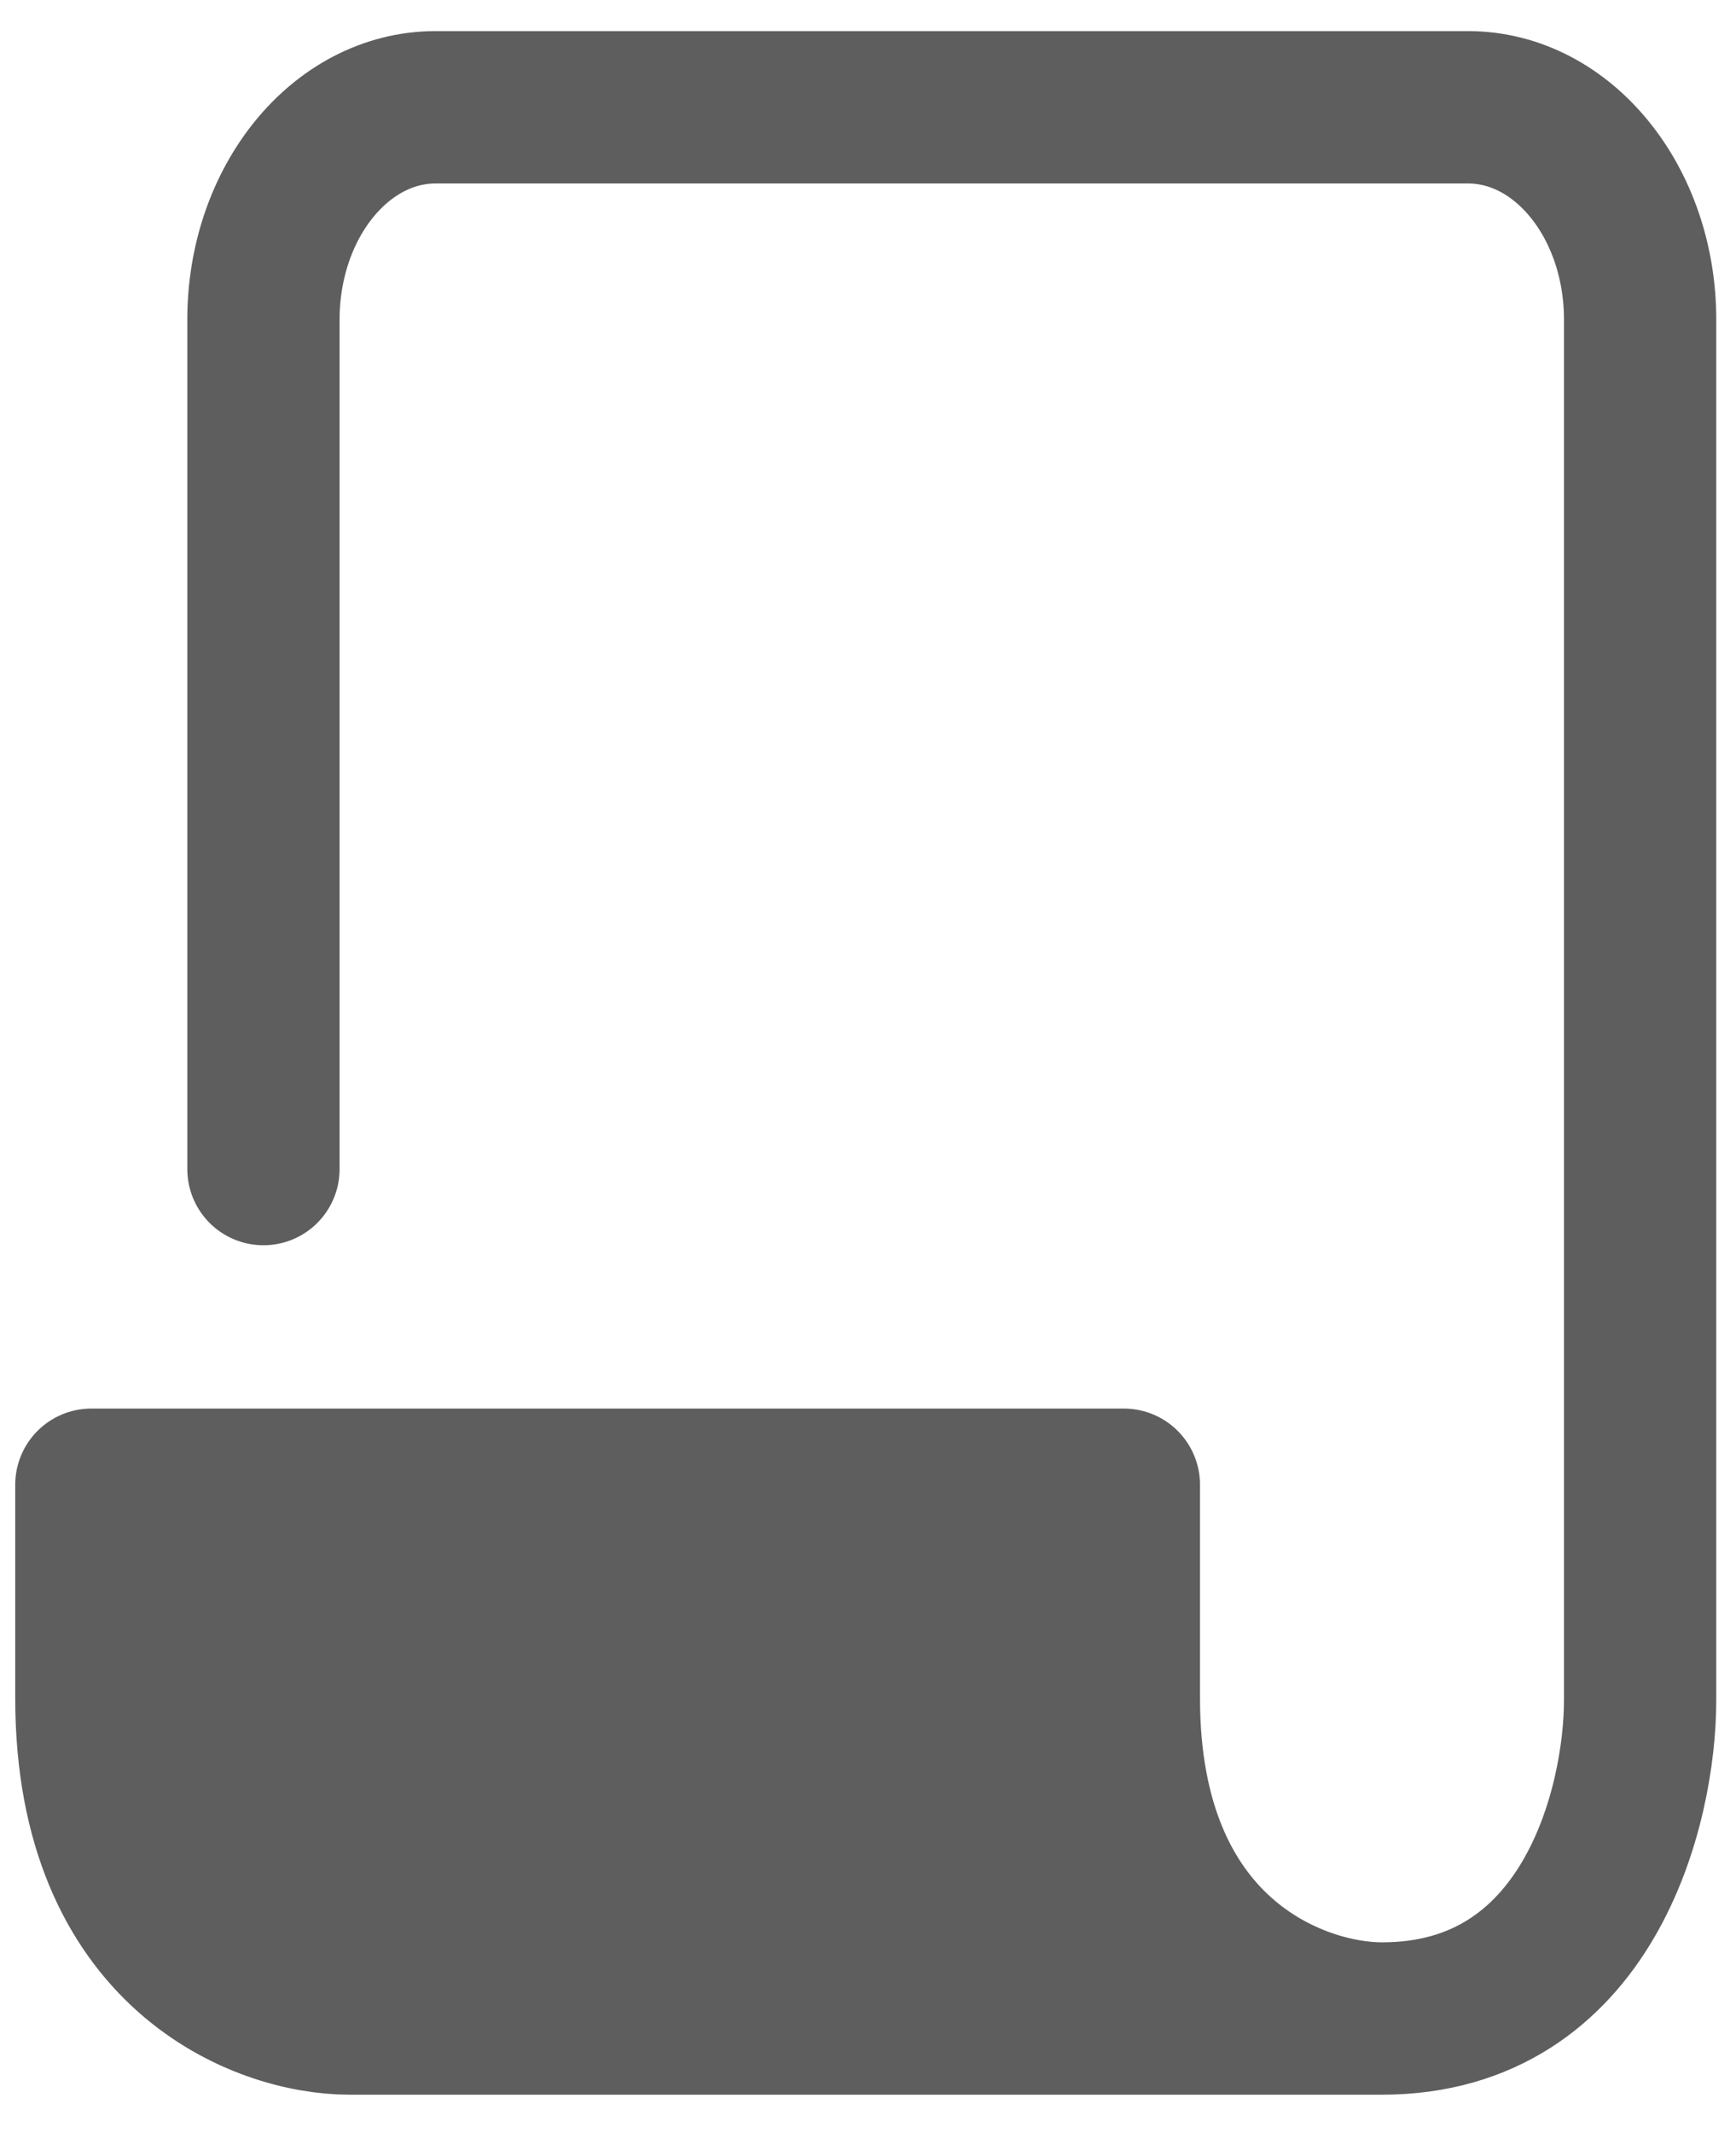
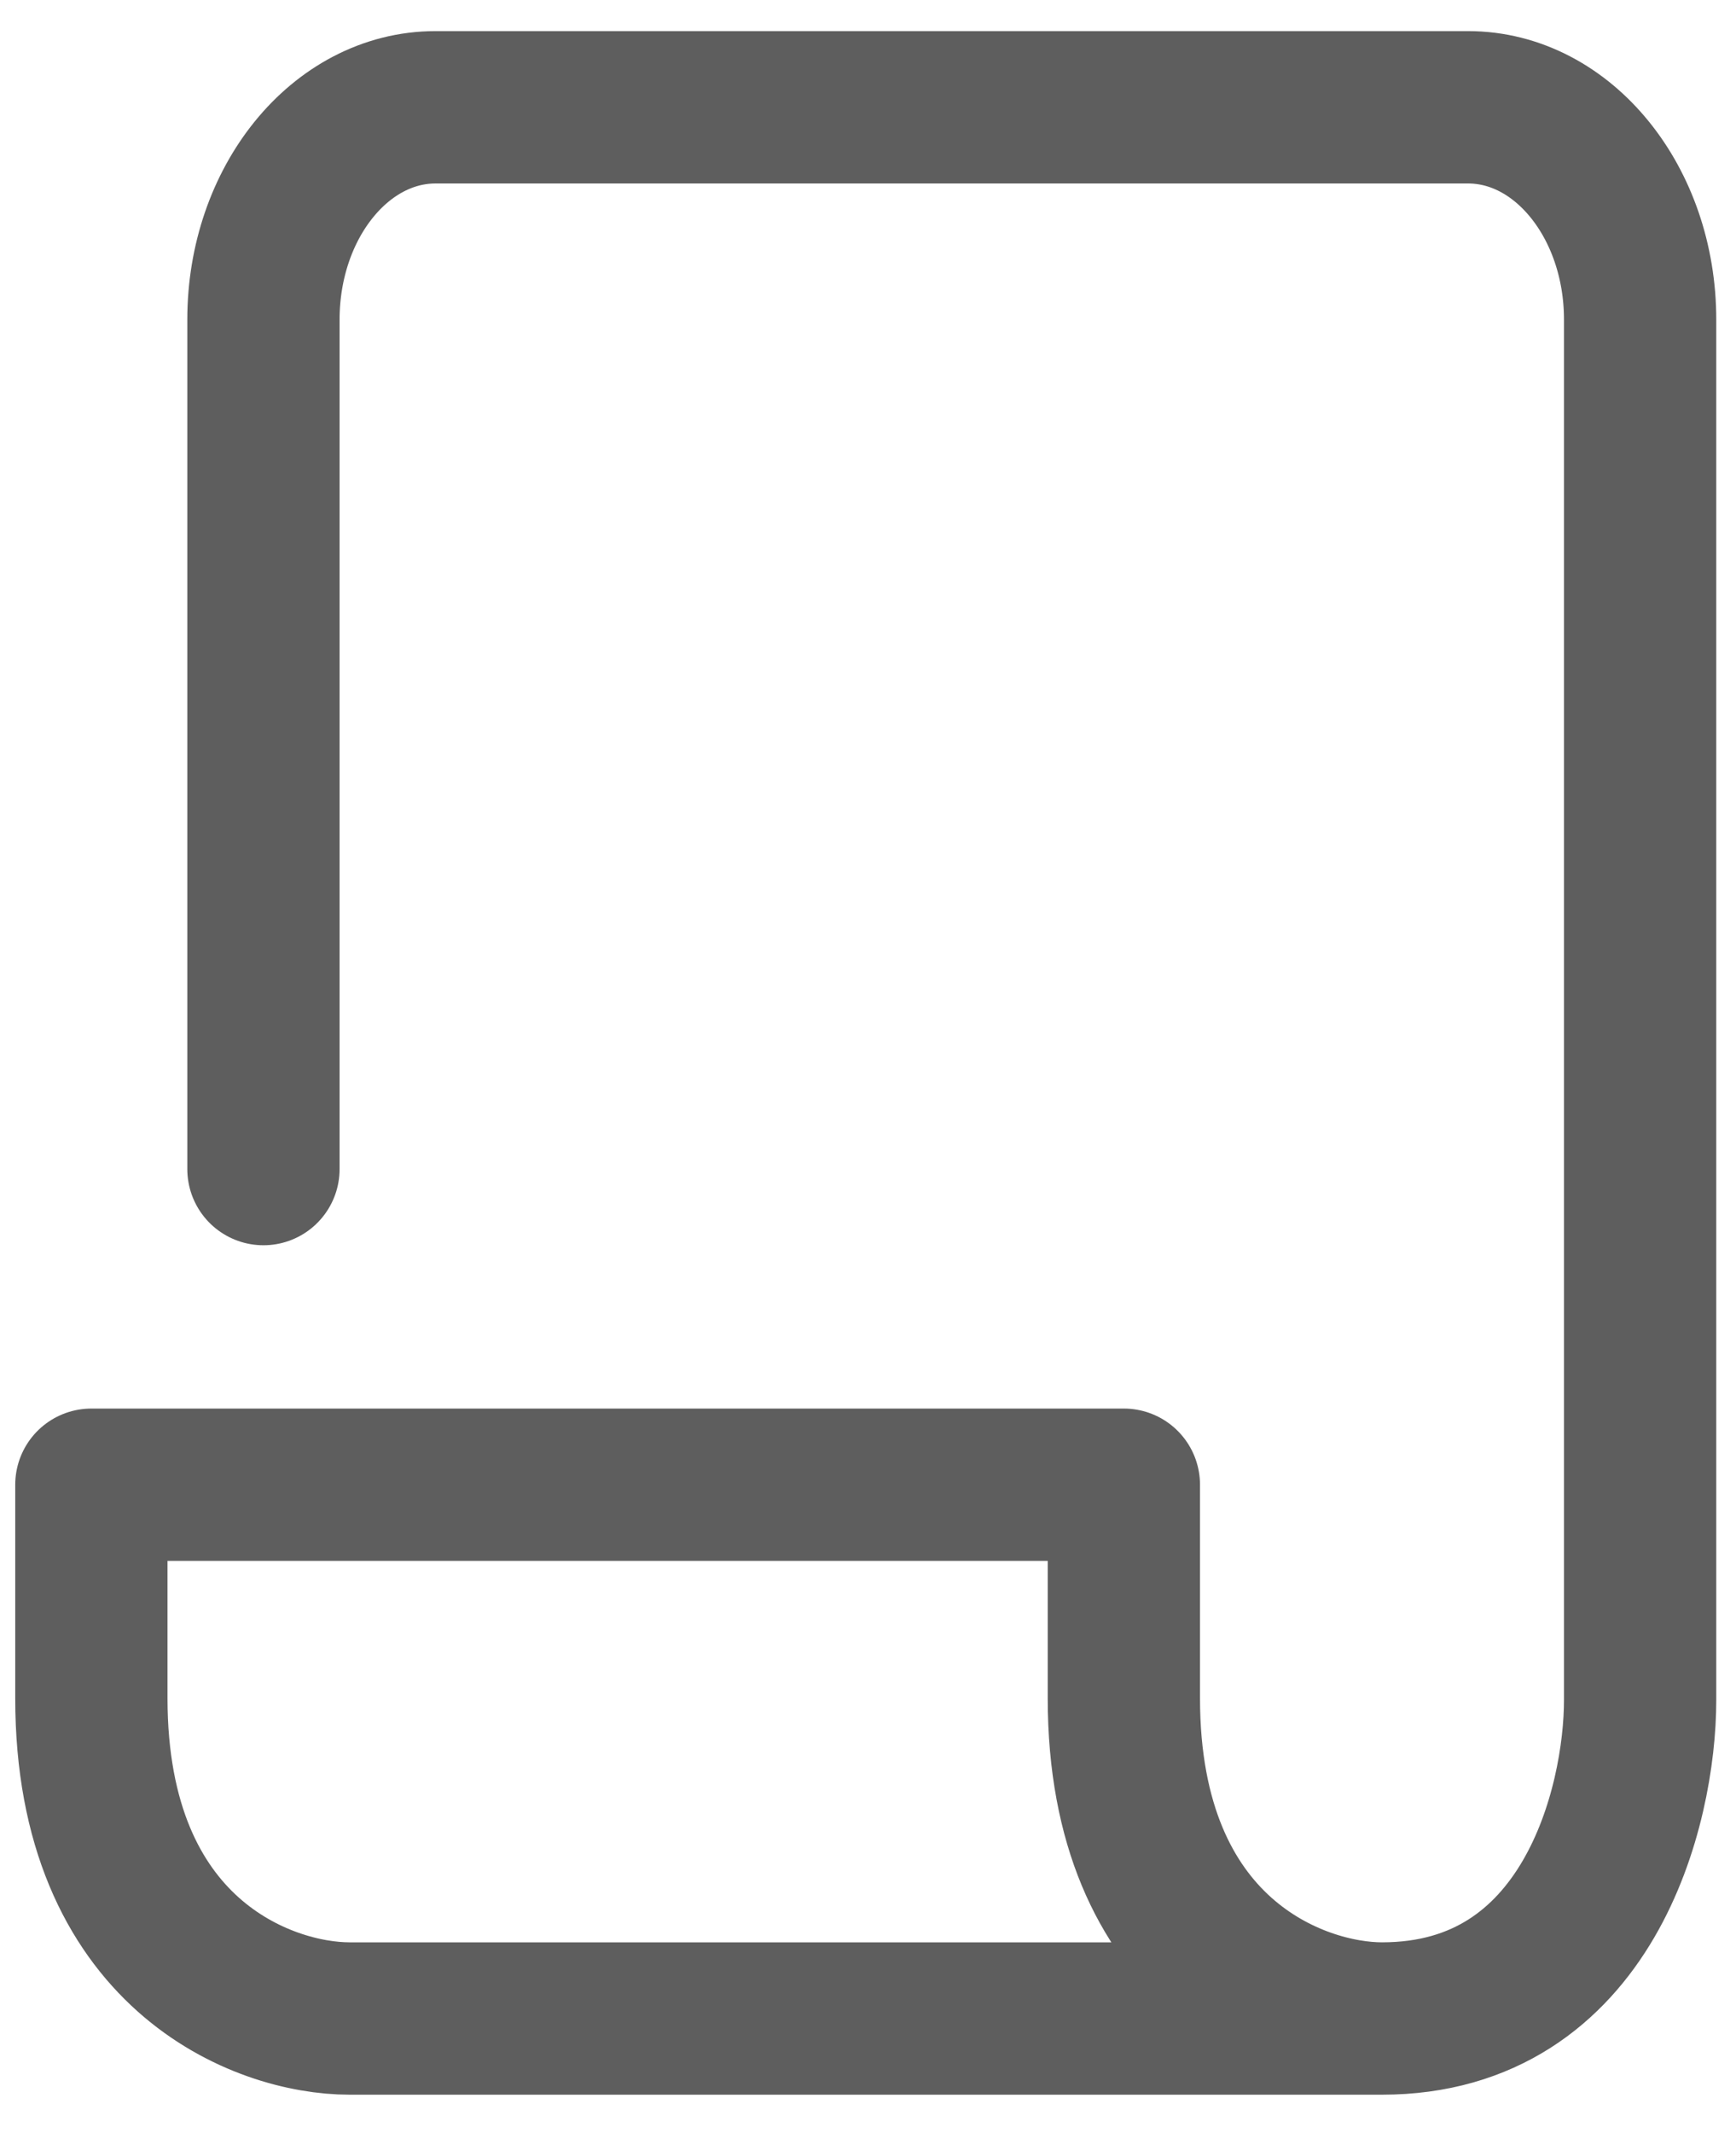
<svg xmlns="http://www.w3.org/2000/svg" width="57px" height="70px" viewBox="0 0 57 70" version="1.1">
  <title>paper</title>
  <defs>
    <filter id="filter-1">
      <feColorMatrix in="SourceGraphic" type="matrix" values="0 0 0 0 0.651 0 0 0 0 0.69 0 0 0 0 0.725 0 0 0 1 0" />
    </filter>
  </defs>
  <g id="Page-1" stroke="none" stroke-width="1" fill="none" fill-rule="evenodd" opacity="0.63">
    <g id="paper" transform="translate(-1576, -1903)" filter="url(#filter-1)">
      <g transform="translate(1579, 1906.333)">
-         <path d="M8.532,62.906 L42.659,62.906 C39.815,62.906 34.127,60.838 34.127,52.566 L34.127,45.673 L0,45.673 L0,52.566 C0,60.838 5.688,62.906 8.532,62.906 Z" id="Path" fill="#000000" fill-rule="nonzero" />
        <path d="M5.65,35.031 L5.65,7.157 C5.65,3.308 8.18,0.188 11.3,0.188 L45.202,0.188 C48.322,0.188 50.852,3.308 50.852,7.157 L50.852,52.453 C50.852,55.937 49.157,62.906 42.377,62.906 M42.377,62.906 L8.475,62.906 C5.65,62.906 0,60.804 0,52.396 L0,45.39 L33.901,45.39 L33.901,52.396 C33.901,60.804 39.552,62.906 42.377,62.906 Z" id="Shape" stroke="#000000" stroke-width="5" stroke-linecap="round" stroke-linejoin="round" />
      </g>
    </g>
  </g>
</svg>